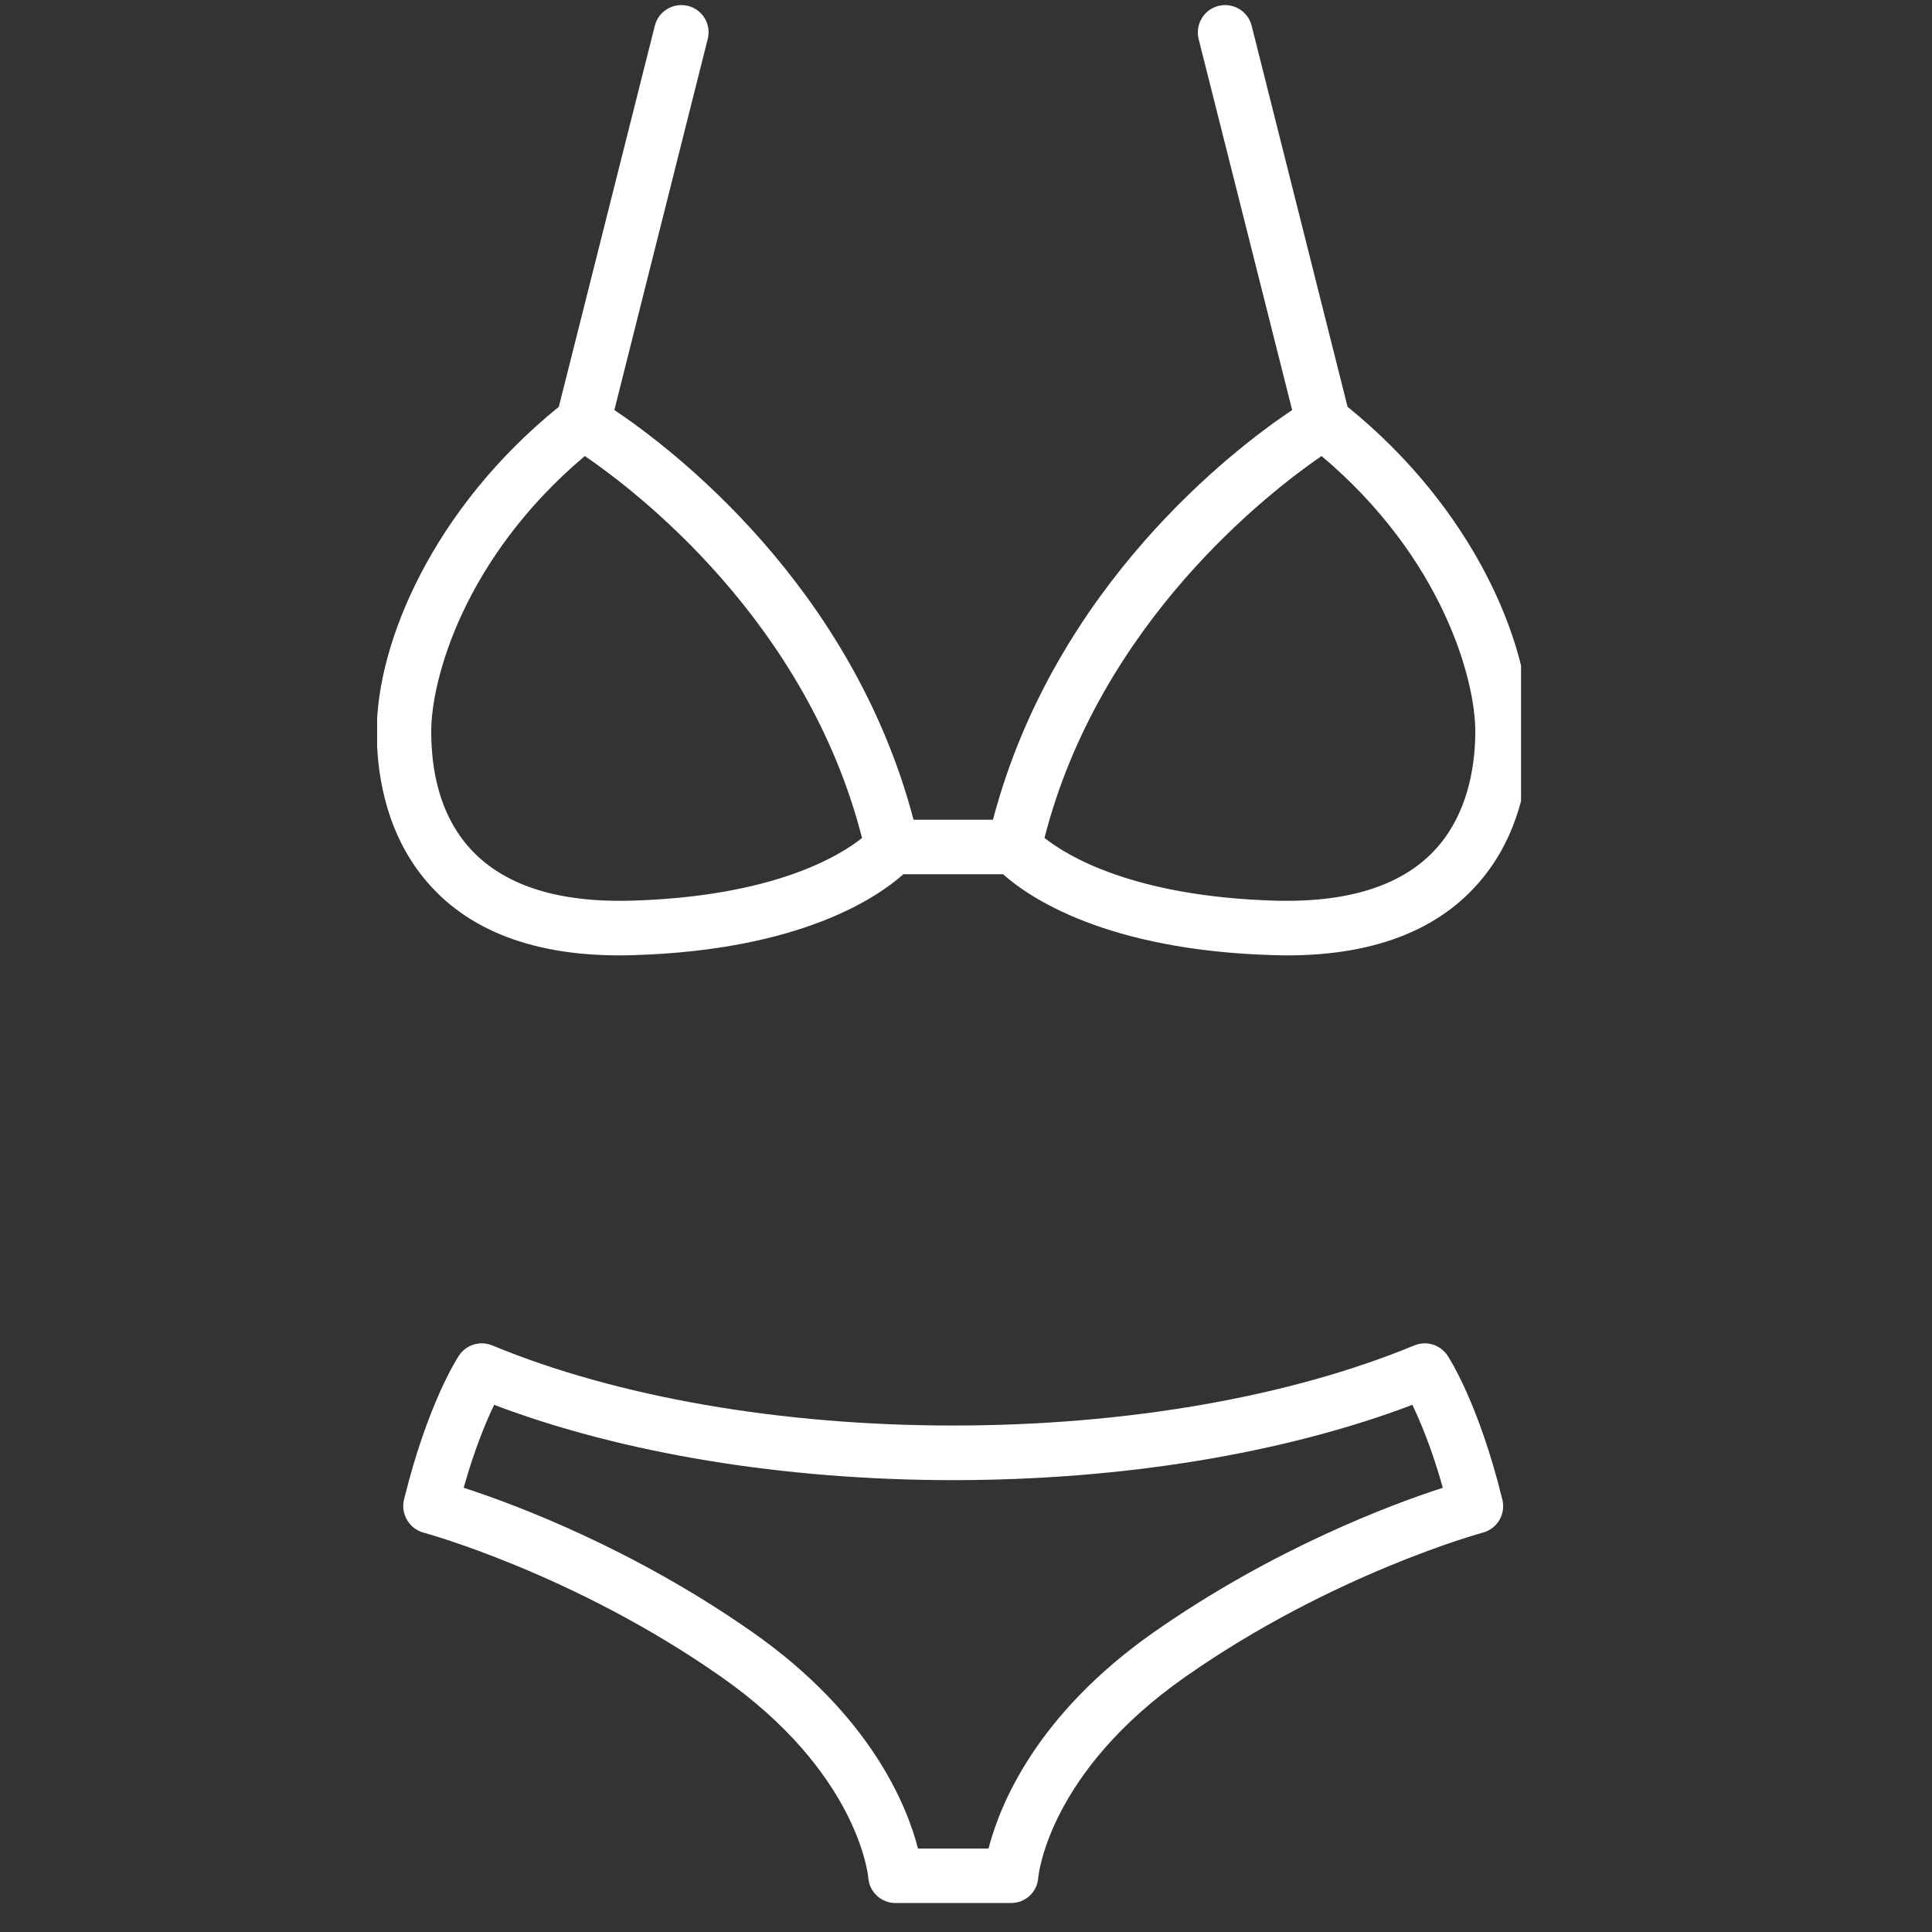
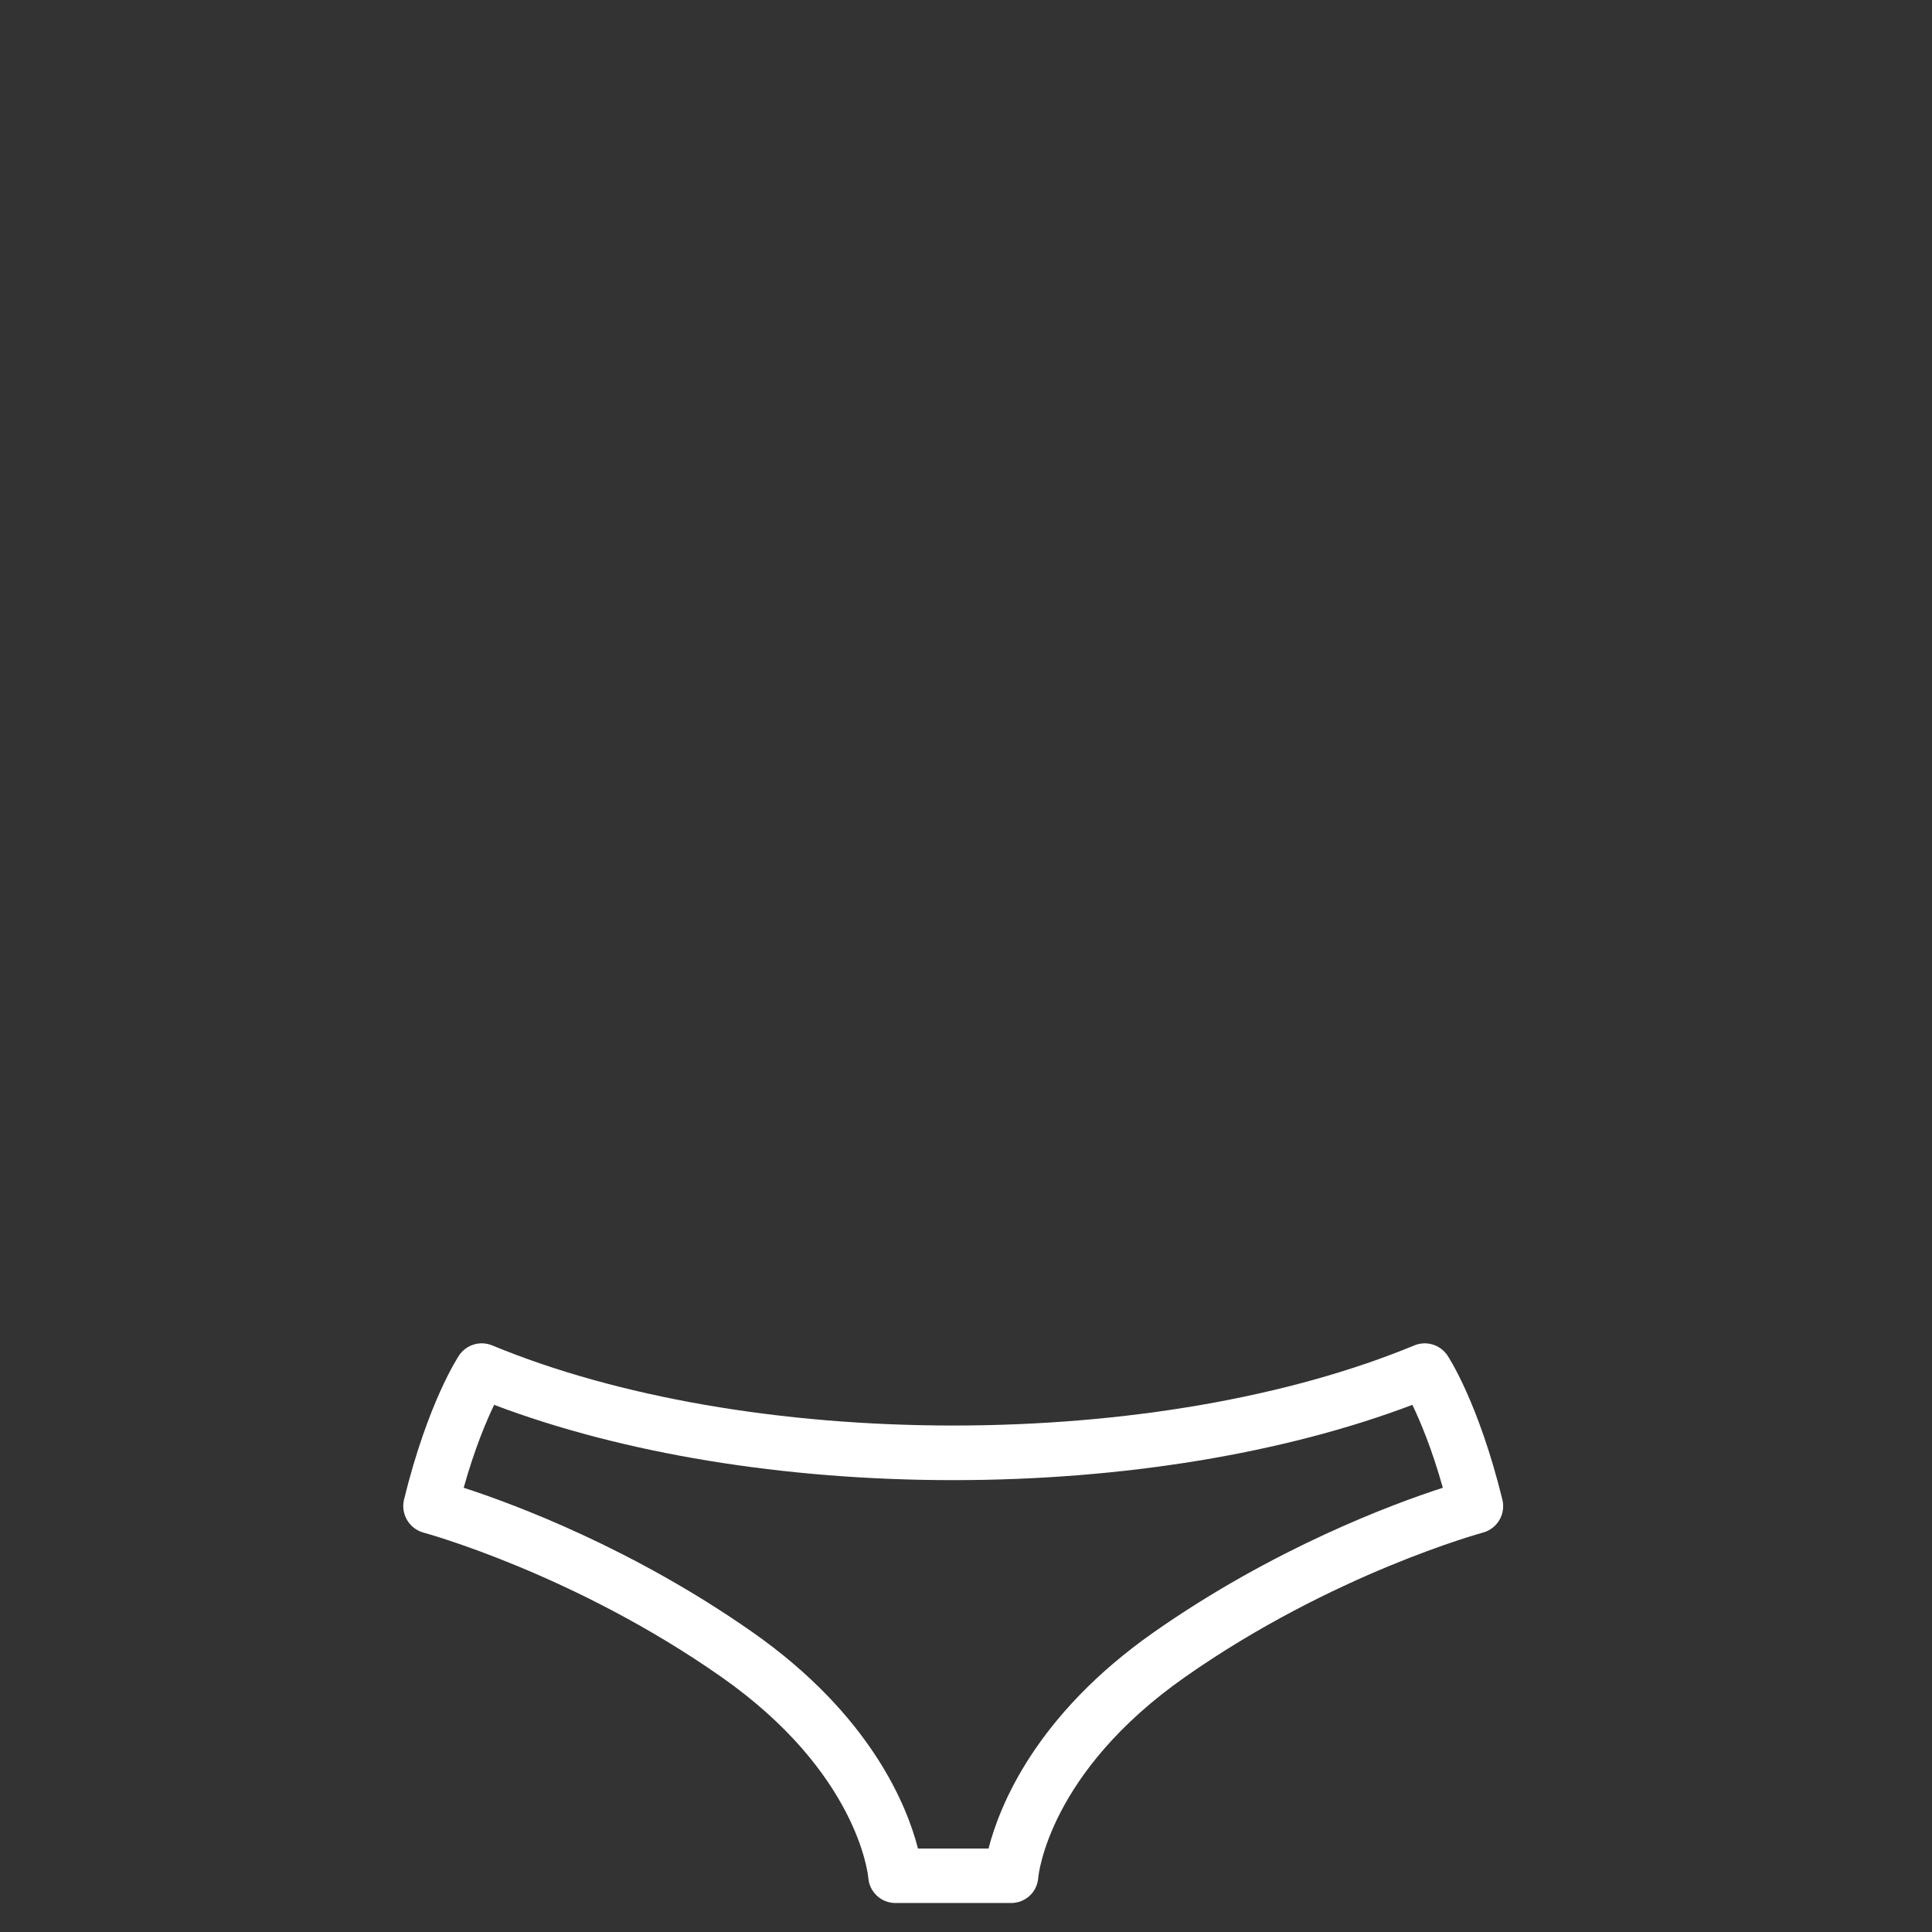
<svg xmlns="http://www.w3.org/2000/svg" width="75" viewBox="0 0 56.25 56.25" height="75" preserveAspectRatio="xMidYMid meet">
  <rect x="0" y="0" width="56.25" height="56.25" fill="#333333" stroke="none" />
  <defs>
    <clipPath id="09cab098b4">
      <path d="M 11 39 L 44 39 L 44 55.512 L 11 55.512 Z M 11 39 " clip-rule="nonzero" />
    </clipPath>
    <clipPath id="5dbf51d24a">
      <path d="M 10.98 0.027 L 44.285 0.027 L 44.285 28 L 10.98 28 Z M 10.98 0.027 " clip-rule="nonzero" />
    </clipPath>
  </defs>
  <g clip-path="url(#09cab098b4)">
    <path fill="#ffffff" d="M 33.586 47.527 C 30.156 49.934 29.102 52.57 28.781 53.82 L 26.727 53.82 C 26.406 52.57 25.348 49.934 21.918 47.527 C 18.43 45.082 14.984 43.797 13.5 43.316 C 13.82 42.176 14.156 41.383 14.387 40.902 C 18.117 42.316 22.828 43.094 27.754 43.094 C 32.68 43.094 37.391 42.316 41.121 40.902 C 41.352 41.383 41.688 42.176 42.008 43.316 C 40.52 43.797 37.074 45.082 33.586 47.527 Z M 42.141 39.461 C 41.926 39.148 41.527 39.027 41.176 39.172 C 37.539 40.676 32.773 41.504 27.754 41.504 C 22.734 41.504 17.965 40.676 14.332 39.172 C 13.98 39.027 13.578 39.148 13.367 39.461 C 13.332 39.516 12.457 40.832 11.762 43.664 C 11.664 44.082 11.914 44.508 12.328 44.621 C 12.371 44.633 16.715 45.816 21.008 48.828 C 24.957 51.598 25.27 54.555 25.281 54.676 C 25.312 55.086 25.656 55.406 26.07 55.406 L 29.434 55.406 C 29.852 55.406 30.195 55.094 30.227 54.68 C 30.238 54.555 30.551 51.598 34.5 48.828 C 38.793 45.816 43.133 44.633 43.176 44.621 C 43.594 44.508 43.844 44.082 43.742 43.664 C 43.047 40.832 42.176 39.516 42.141 39.461 " fill-opacity="1" fill-rule="nonzero" />
  </g>
  <g clip-path="url(#5dbf51d24a)">
-     <path fill="#ffffff" d="M 17.027 13.277 C 18.555 14.32 23.488 18.102 25.098 24.398 C 24.453 24.914 22.531 26.102 18.383 26.223 C 18.266 26.227 18.152 26.227 18.039 26.227 C 13.508 26.227 12.555 23.543 12.555 21.293 C 12.555 19.789 13.504 16.25 17.027 13.277 Z M 38.477 13.277 C 42.004 16.25 42.953 19.789 42.953 21.293 C 42.953 22.176 42.789 23.438 42.023 24.453 C 41.137 25.629 39.605 26.227 37.469 26.227 C 37.355 26.227 37.242 26.227 37.125 26.223 C 33 26.102 31.066 24.918 30.41 24.395 C 32.02 18.117 36.953 14.324 38.477 13.277 Z M 18.039 27.816 C 18.168 27.816 18.297 27.812 18.43 27.809 C 23.316 27.668 25.559 26.117 26.301 25.453 L 29.203 25.453 C 29.949 26.117 32.188 27.668 37.078 27.809 C 37.211 27.812 37.34 27.816 37.469 27.816 C 40.129 27.816 42.086 27.004 43.293 25.406 C 44.324 24.039 44.539 22.418 44.539 21.293 C 44.539 18.707 42.895 14.809 39.234 11.844 L 36.441 0.746 C 36.332 0.324 35.902 0.066 35.477 0.172 C 35.051 0.277 34.793 0.711 34.898 1.137 L 37.621 11.938 C 35.949 13.055 30.707 17.039 28.91 23.867 L 26.598 23.867 C 24.801 17.039 19.559 13.055 17.887 11.938 L 20.605 1.137 C 20.715 0.711 20.457 0.277 20.031 0.172 C 19.605 0.066 19.172 0.324 19.066 0.746 L 16.27 11.844 C 12.609 14.809 10.969 18.707 10.969 21.293 C 10.969 22.418 11.184 24.039 12.215 25.406 C 13.418 27.004 15.379 27.816 18.039 27.816 " fill-opacity="1" fill-rule="nonzero" />
-   </g>
+     </g>
</svg>